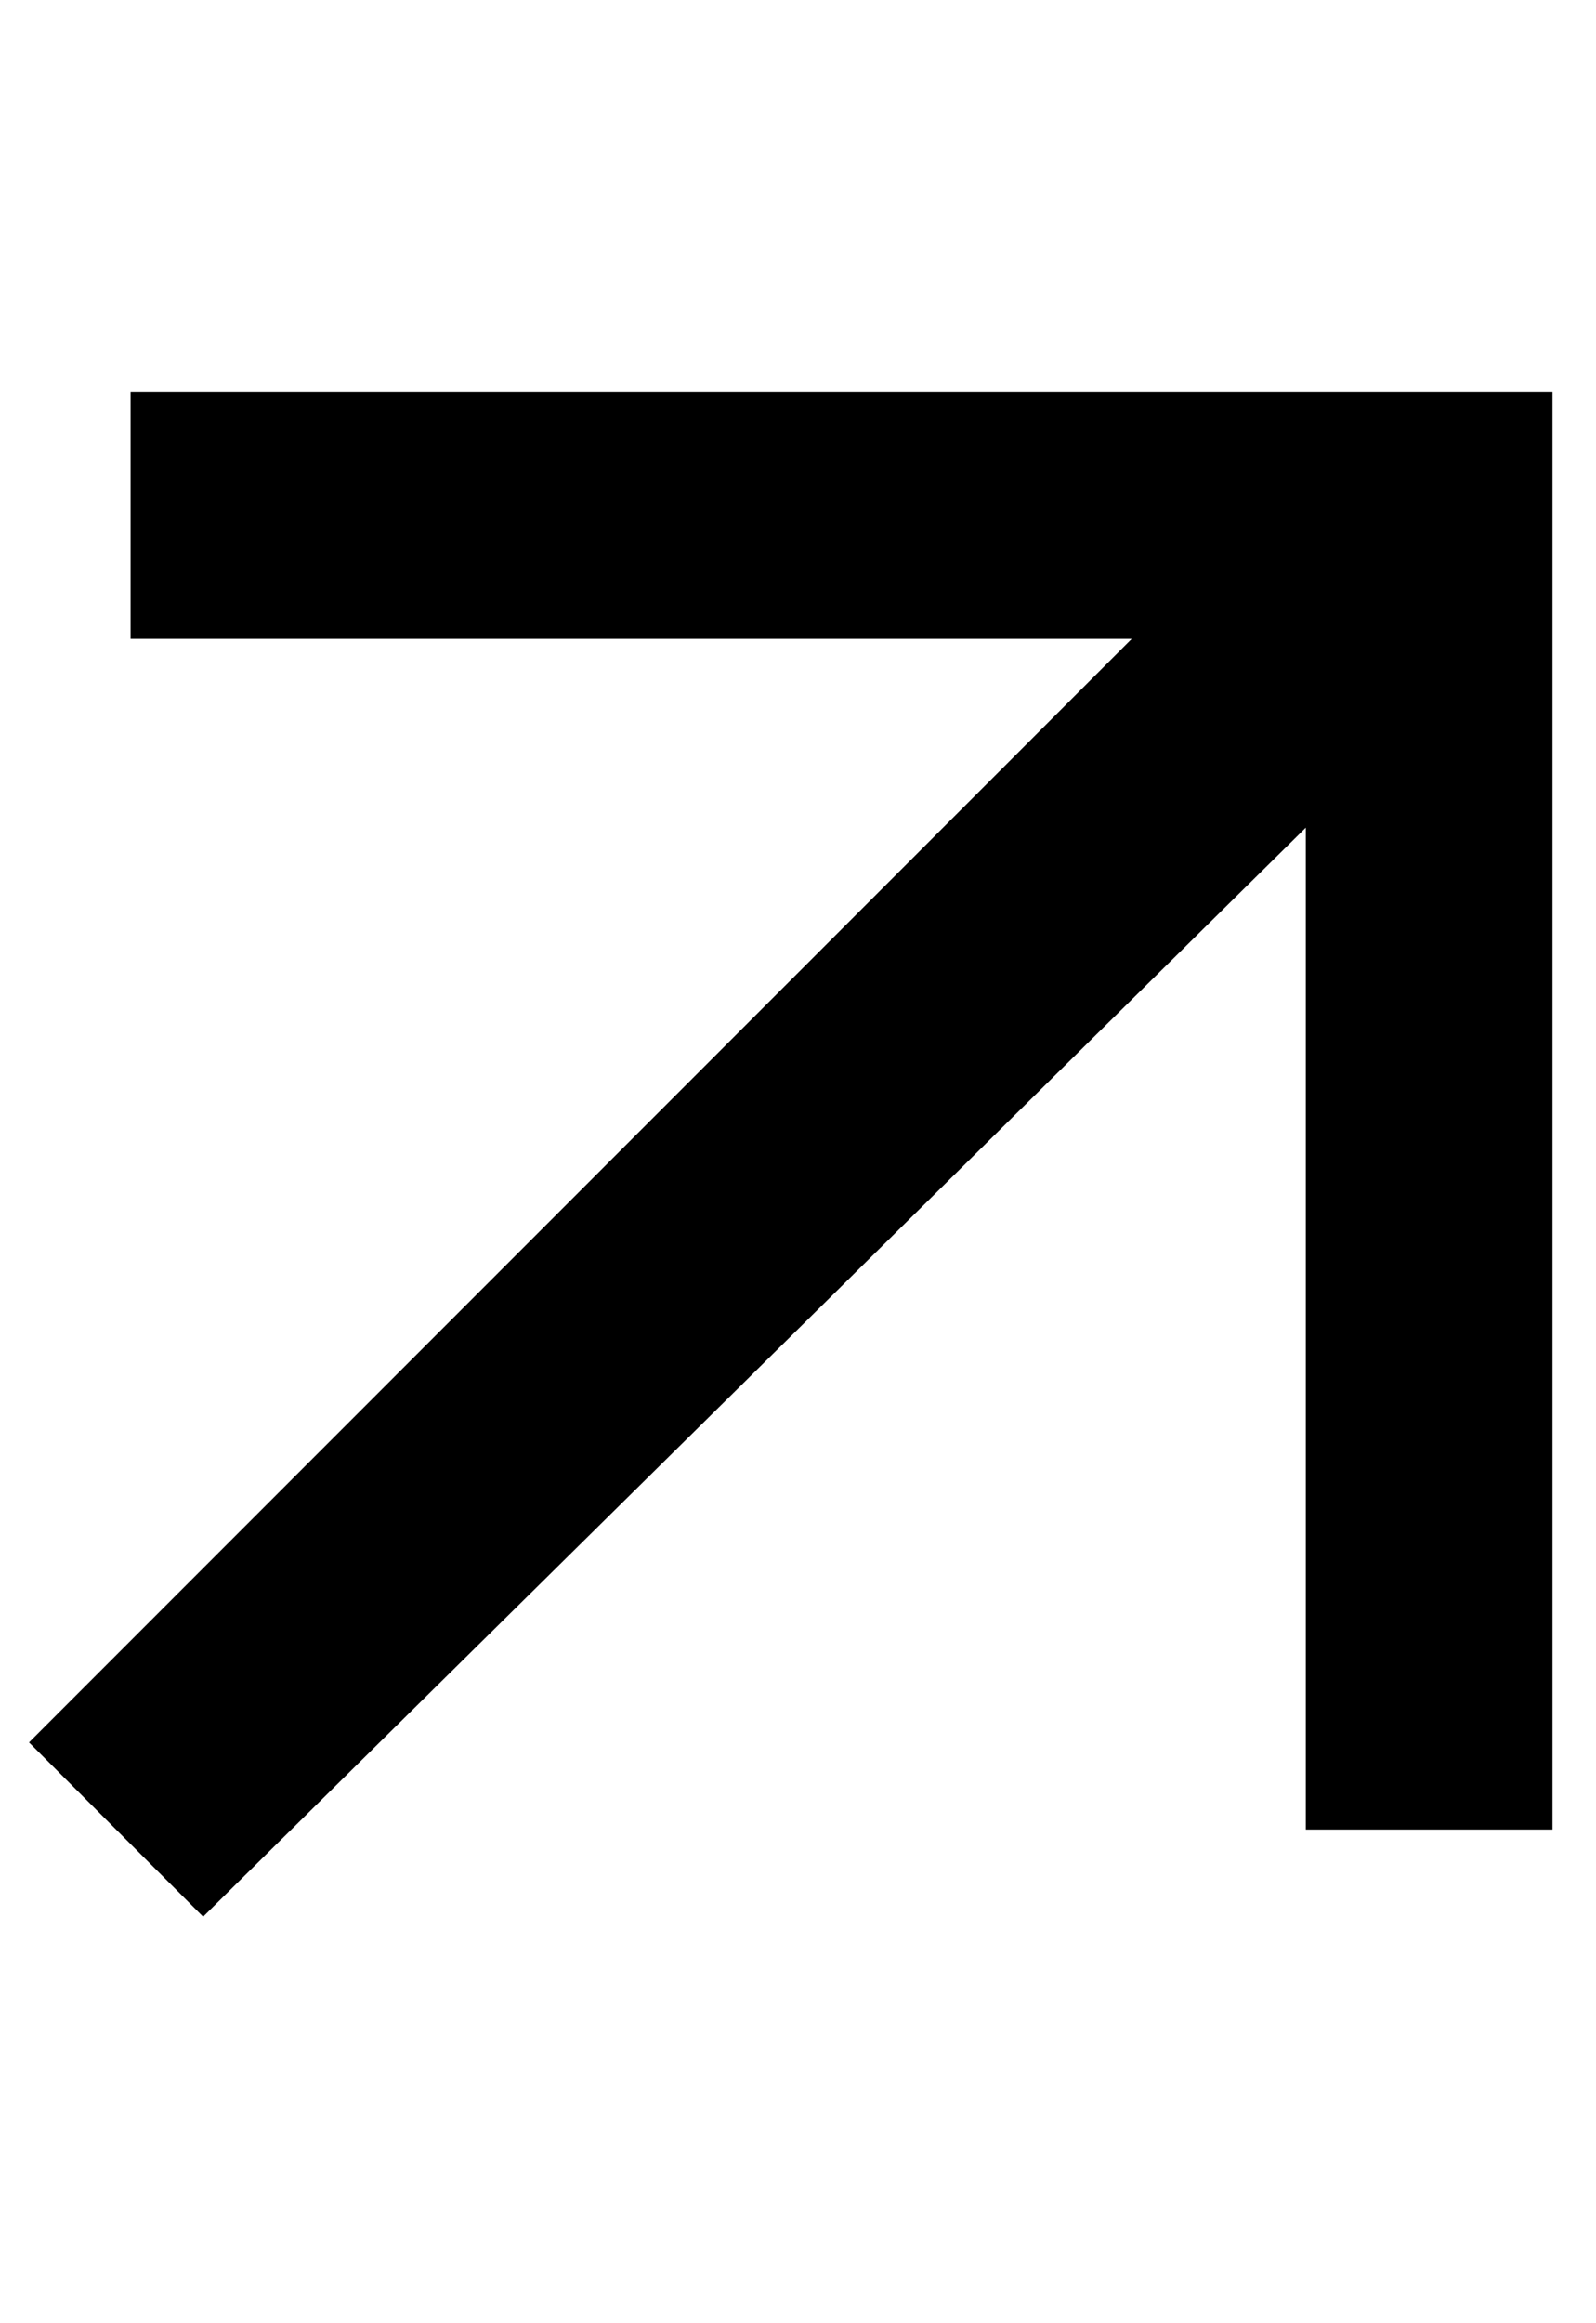
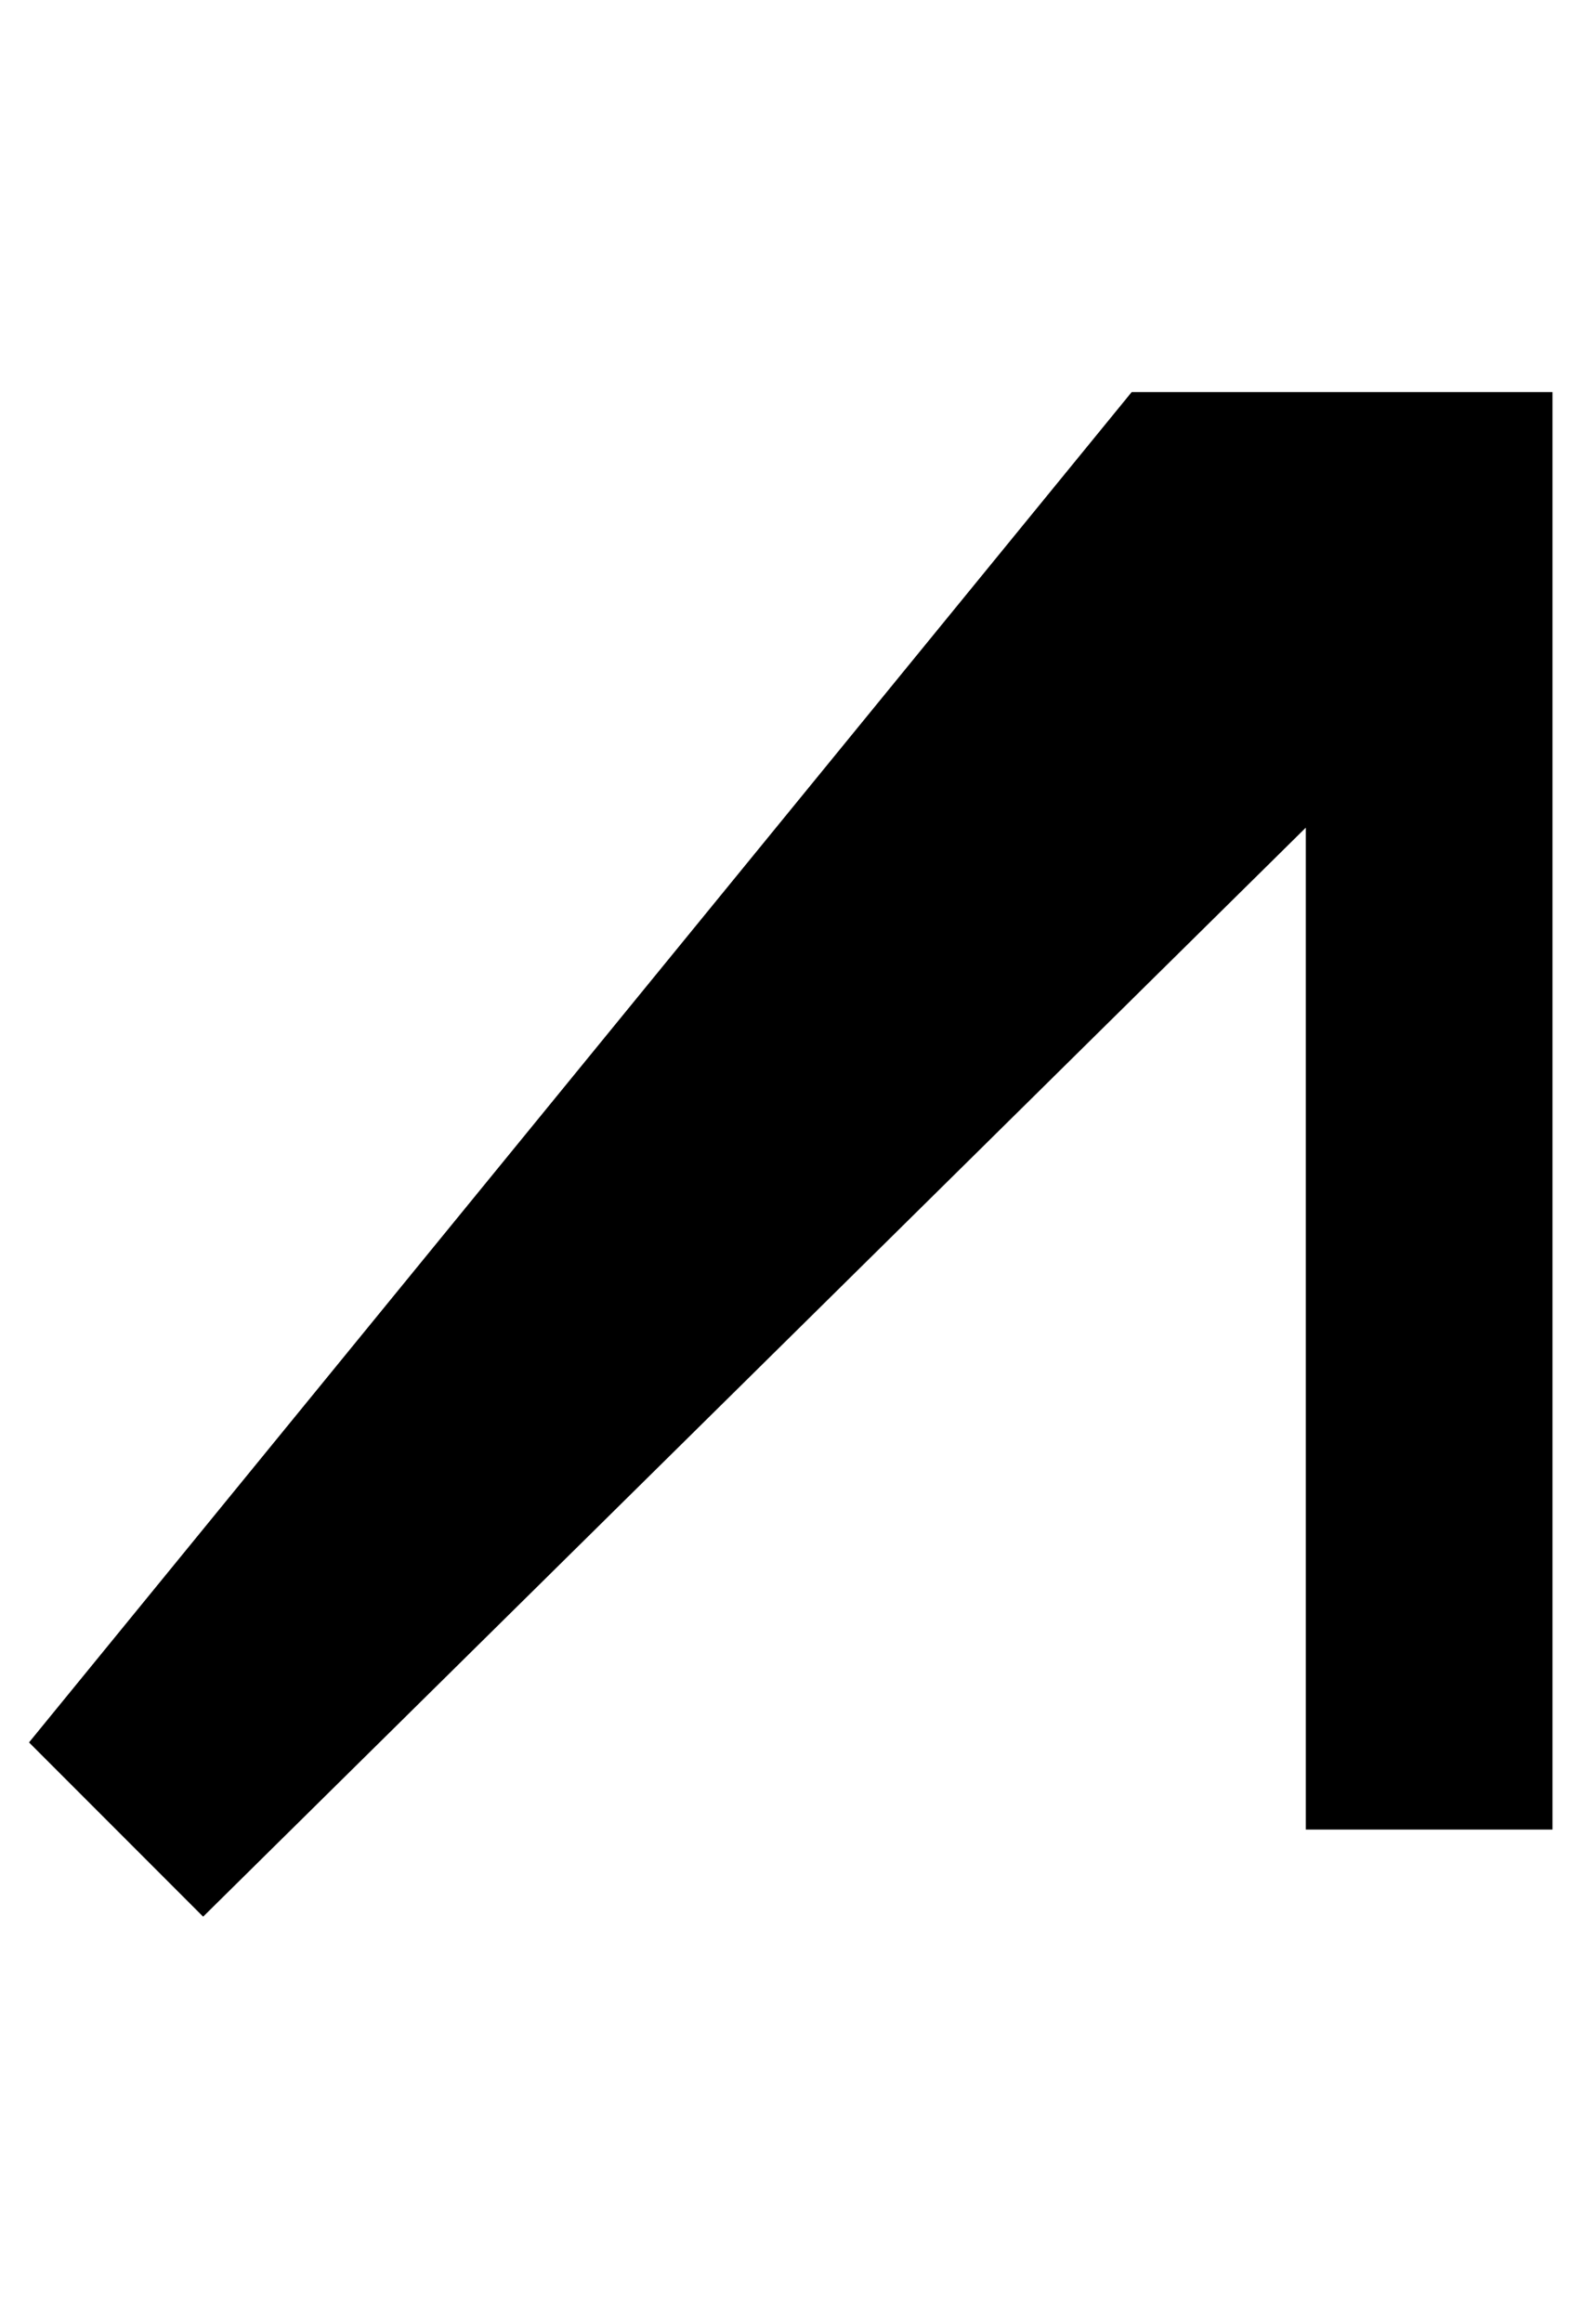
<svg xmlns="http://www.w3.org/2000/svg" id="arrow-corner" width="11" height="16" viewBox="0 0 11 16" aria-hidden="true">
-   <path fill="currentColor" d="M.9 2.7v1.7h6.9L.2 12l1.2 1.2L9 5.7v6.9h1.7V2.7H.9z" />
+   <path fill="currentColor" d="M.9 2.7h6.9L.2 12l1.2 1.2L9 5.7v6.9h1.7V2.7H.9z" />
</svg>